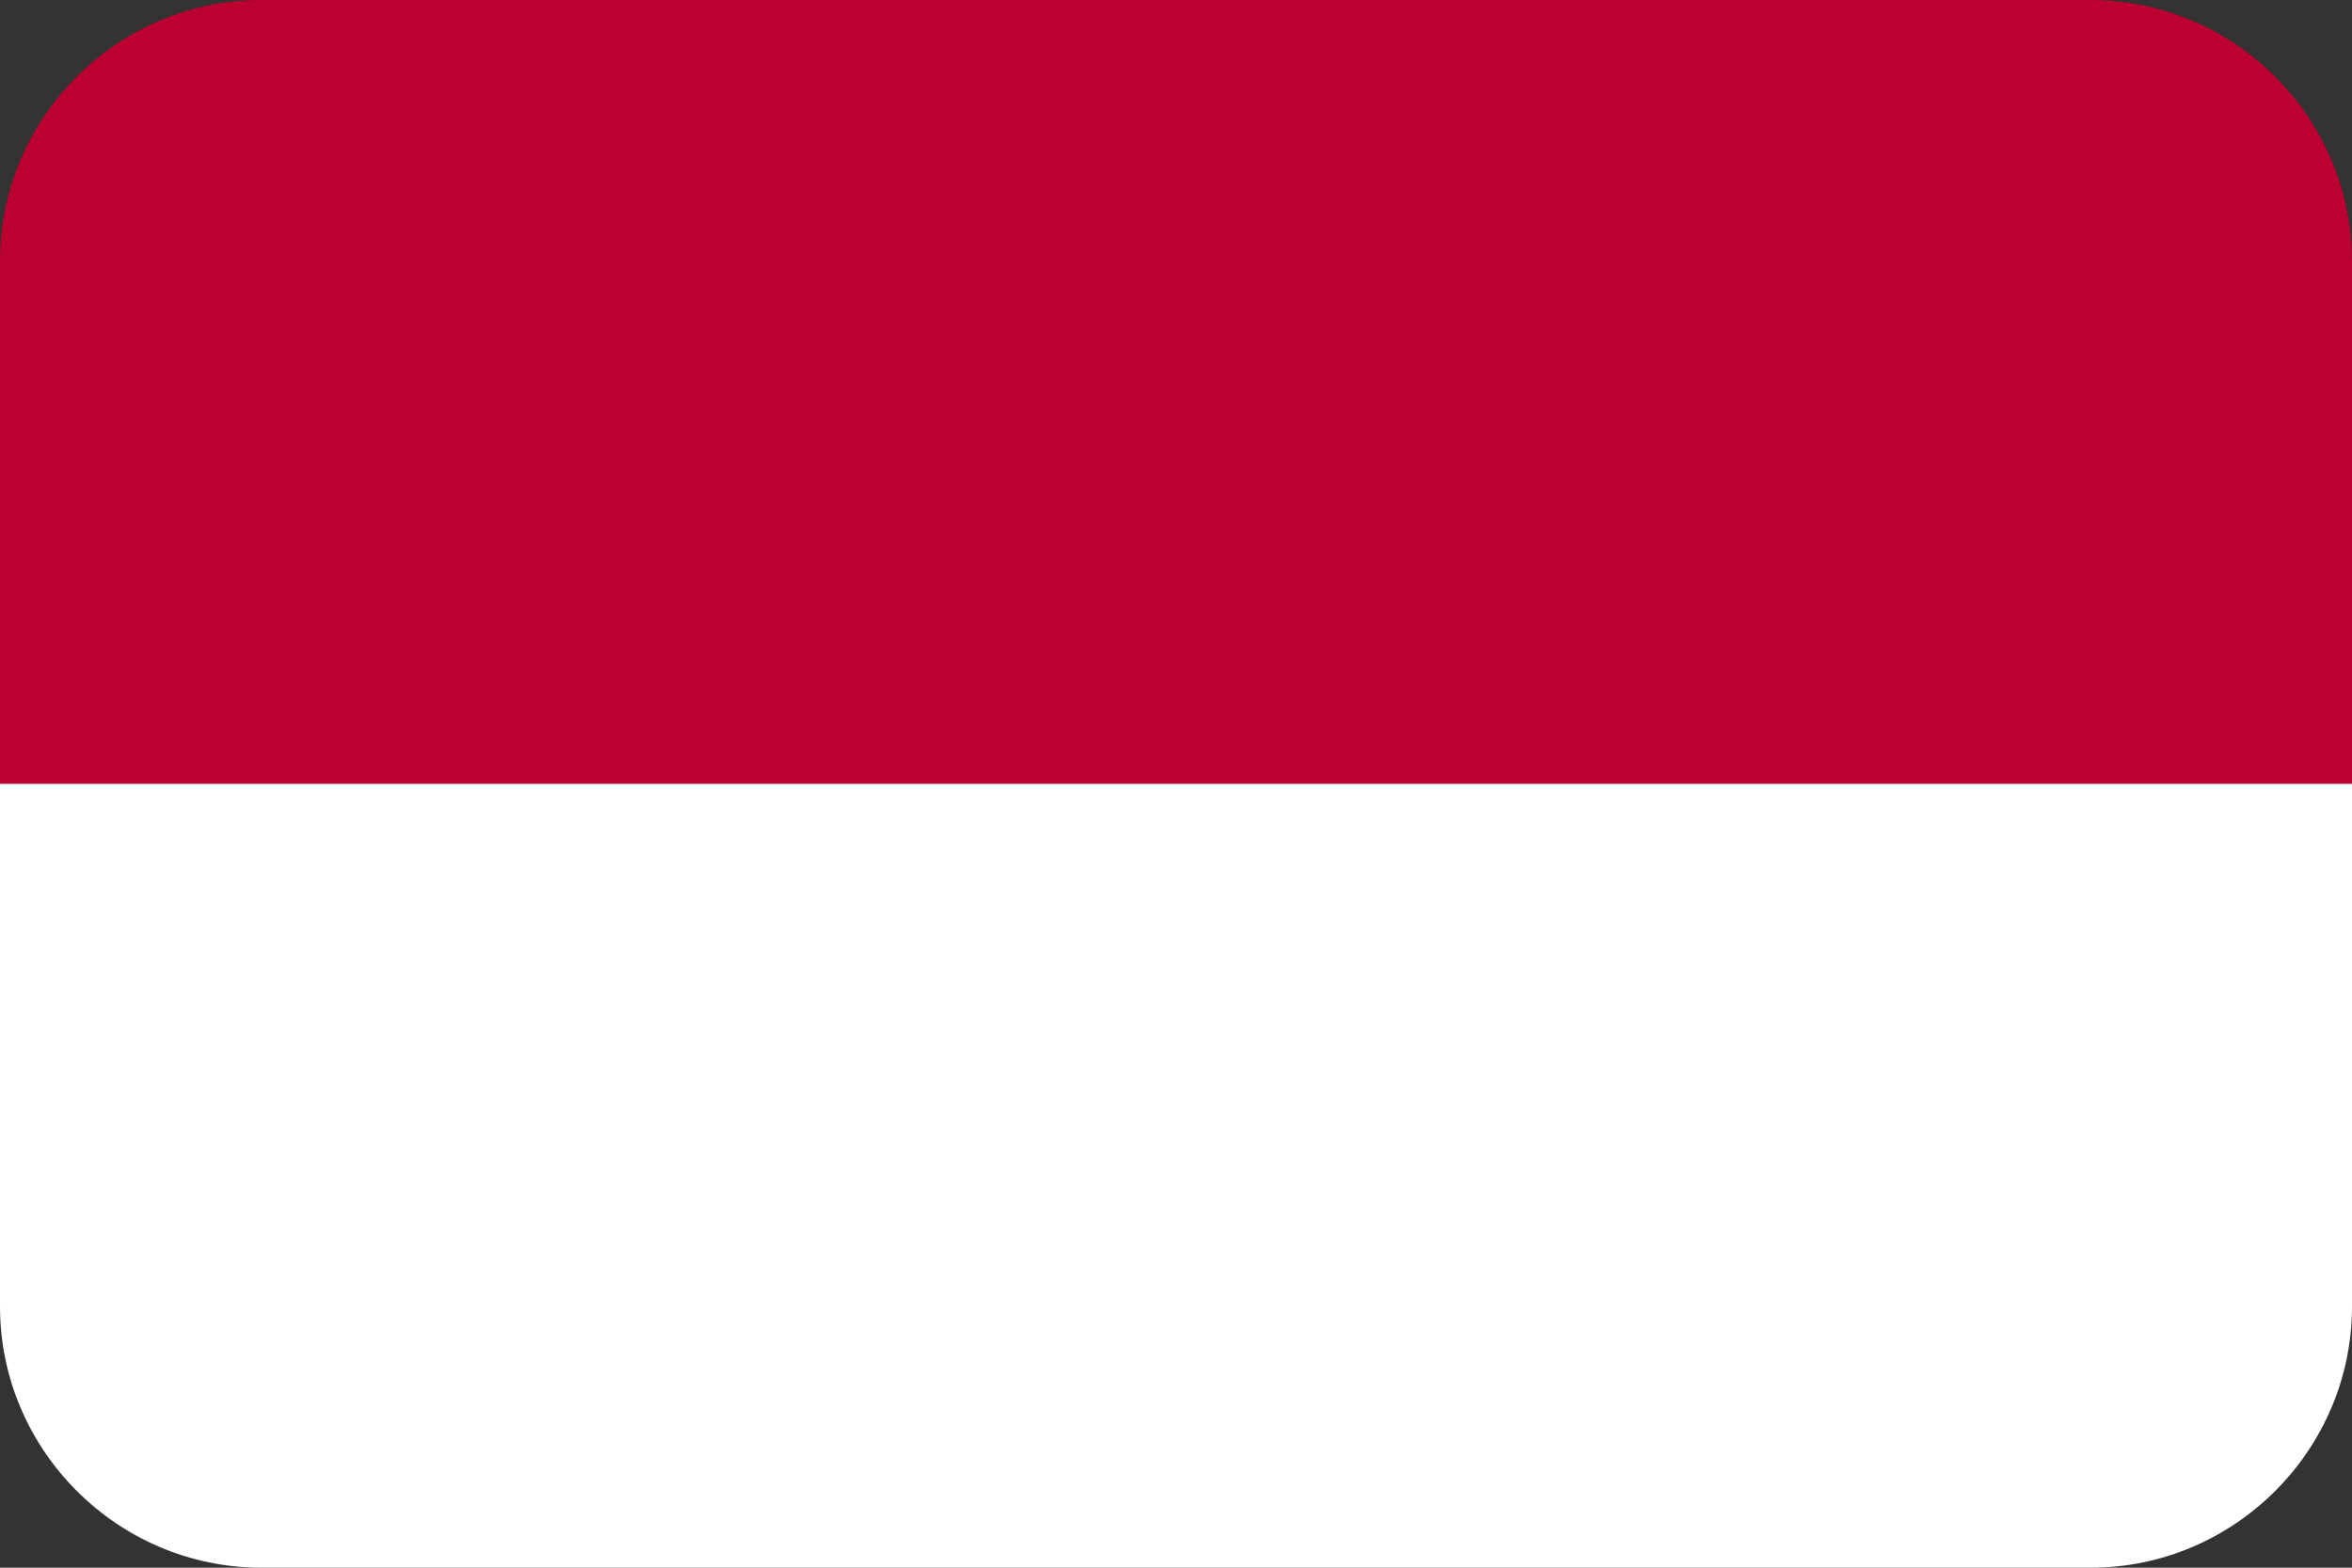
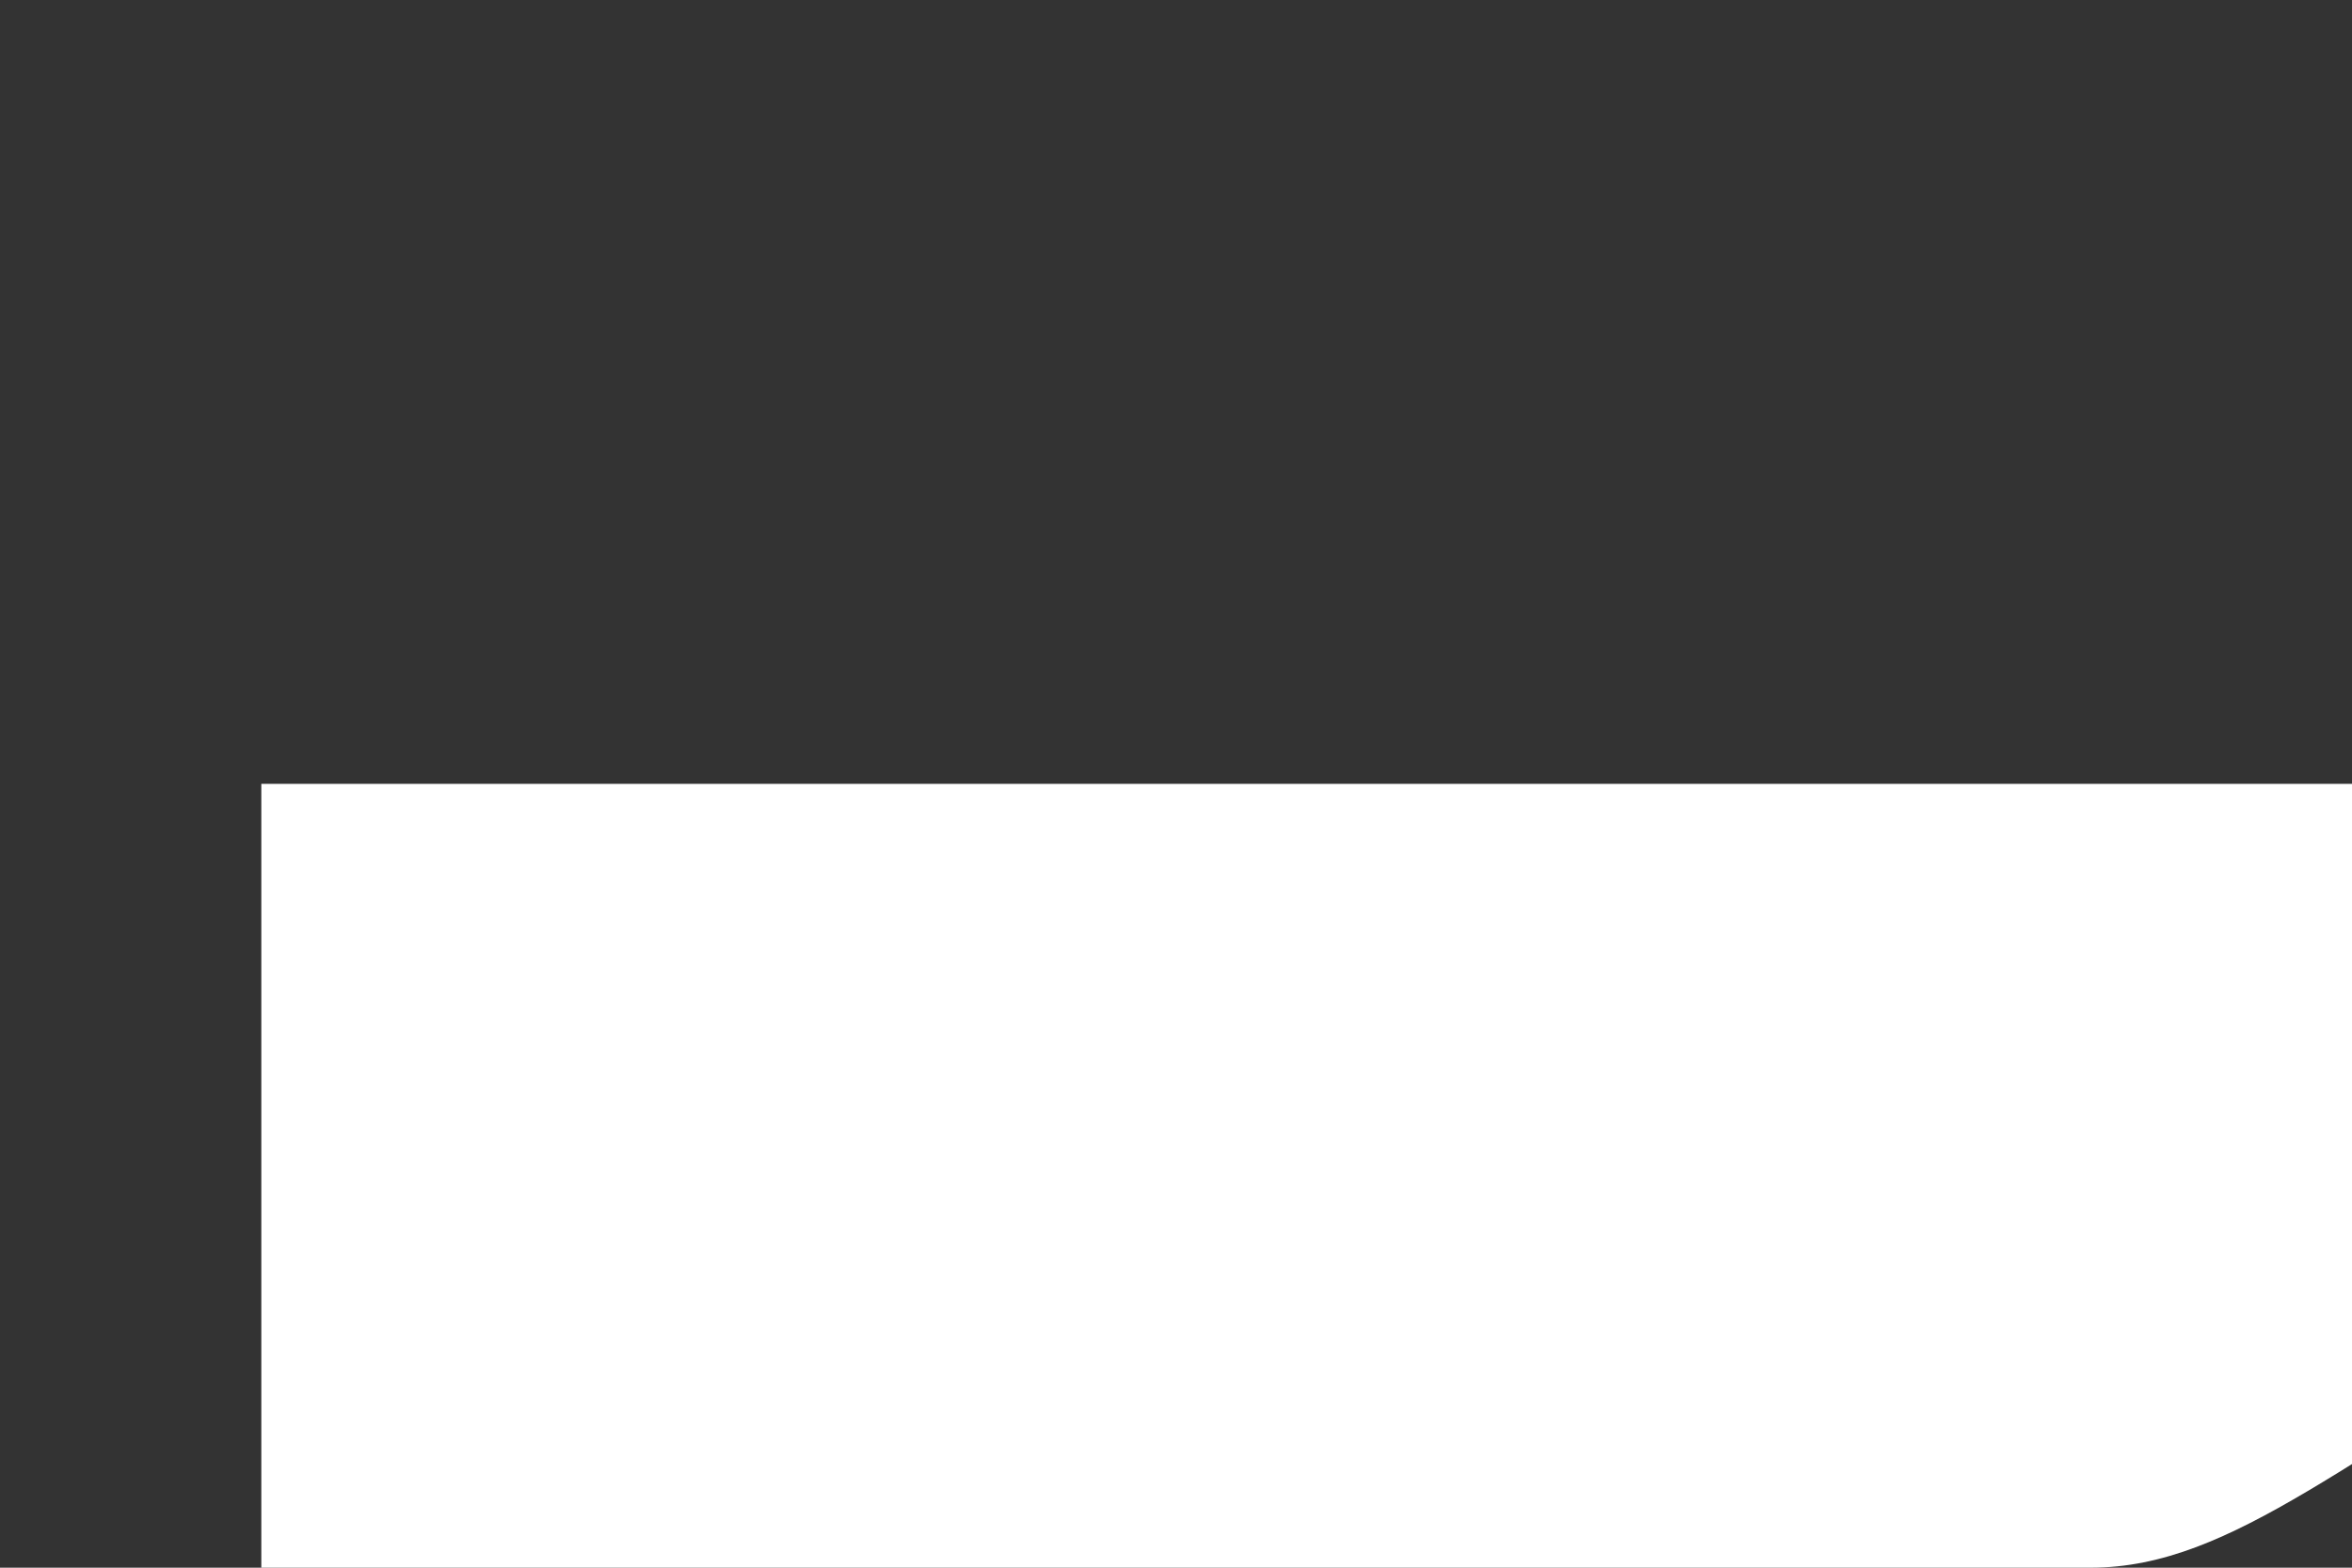
<svg xmlns="http://www.w3.org/2000/svg" xmlns:xlink="http://www.w3.org/1999/xlink" version="1.1" id="Indonesia" x="0px" y="0px" viewBox="0 0 18 12" style="enable-background:new 0 0 18 12;" xml:space="preserve">
  <rect x="0" y="0" width="18" height="12" fill="#333333" stroke="none" />
  <style type="text/css">
	.st0{clip-path:url(#SVGID_2_);}
	.st1{clip-path:url(#SVGID_4_);fill:#BC0030;}
	.st2{clip-path:url(#SVGID_4_);fill:#FFFFFF;}
</style>
  <g>
    <defs>
-       <path id="SVGID_1_" d="M16,12H2c-1.1,0-2-0.9-2-2V2c0-1.1,0.9-2,2-2l14,0c1.1,0,2,0.9,2,2v8C18,11.1,17.1,12,16,12z" />
+       <path id="SVGID_1_" d="M16,12H2V2c0-1.1,0.9-2,2-2l14,0c1.1,0,2,0.9,2,2v8C18,11.1,17.1,12,16,12z" />
    </defs>
    <clipPath id="SVGID_2_">
      <use xlink:href="#SVGID_1_" style="overflow:visible;" />
    </clipPath>
    <g id="INDONESIA_2_" class="st0">
      <g>
        <g>
          <defs>
            <rect id="SVGID_3_" x="-1" width="20.6" height="12" />
          </defs>
          <clipPath id="SVGID_4_">
            <use xlink:href="#SVGID_3_" style="overflow:visible;" />
          </clipPath>
-           <rect x="-1" class="st1" width="20.6" height="6" />
          <rect x="-1" y="6" class="st2" width="20.6" height="6" />
        </g>
      </g>
    </g>
    <g id="NETHERLANDS_1_" class="st0">
      <g>
        <g>
          <defs>
-             <rect id="SVGID_5_" x="-1.3" width="20.6" height="12" />
-           </defs>
+             </defs>
          <clipPath id="SVGID_6_">
            <use xlink:href="#SVGID_5_" style="overflow:visible;" />
          </clipPath>
        </g>
      </g>
    </g>
  </g>
</svg>